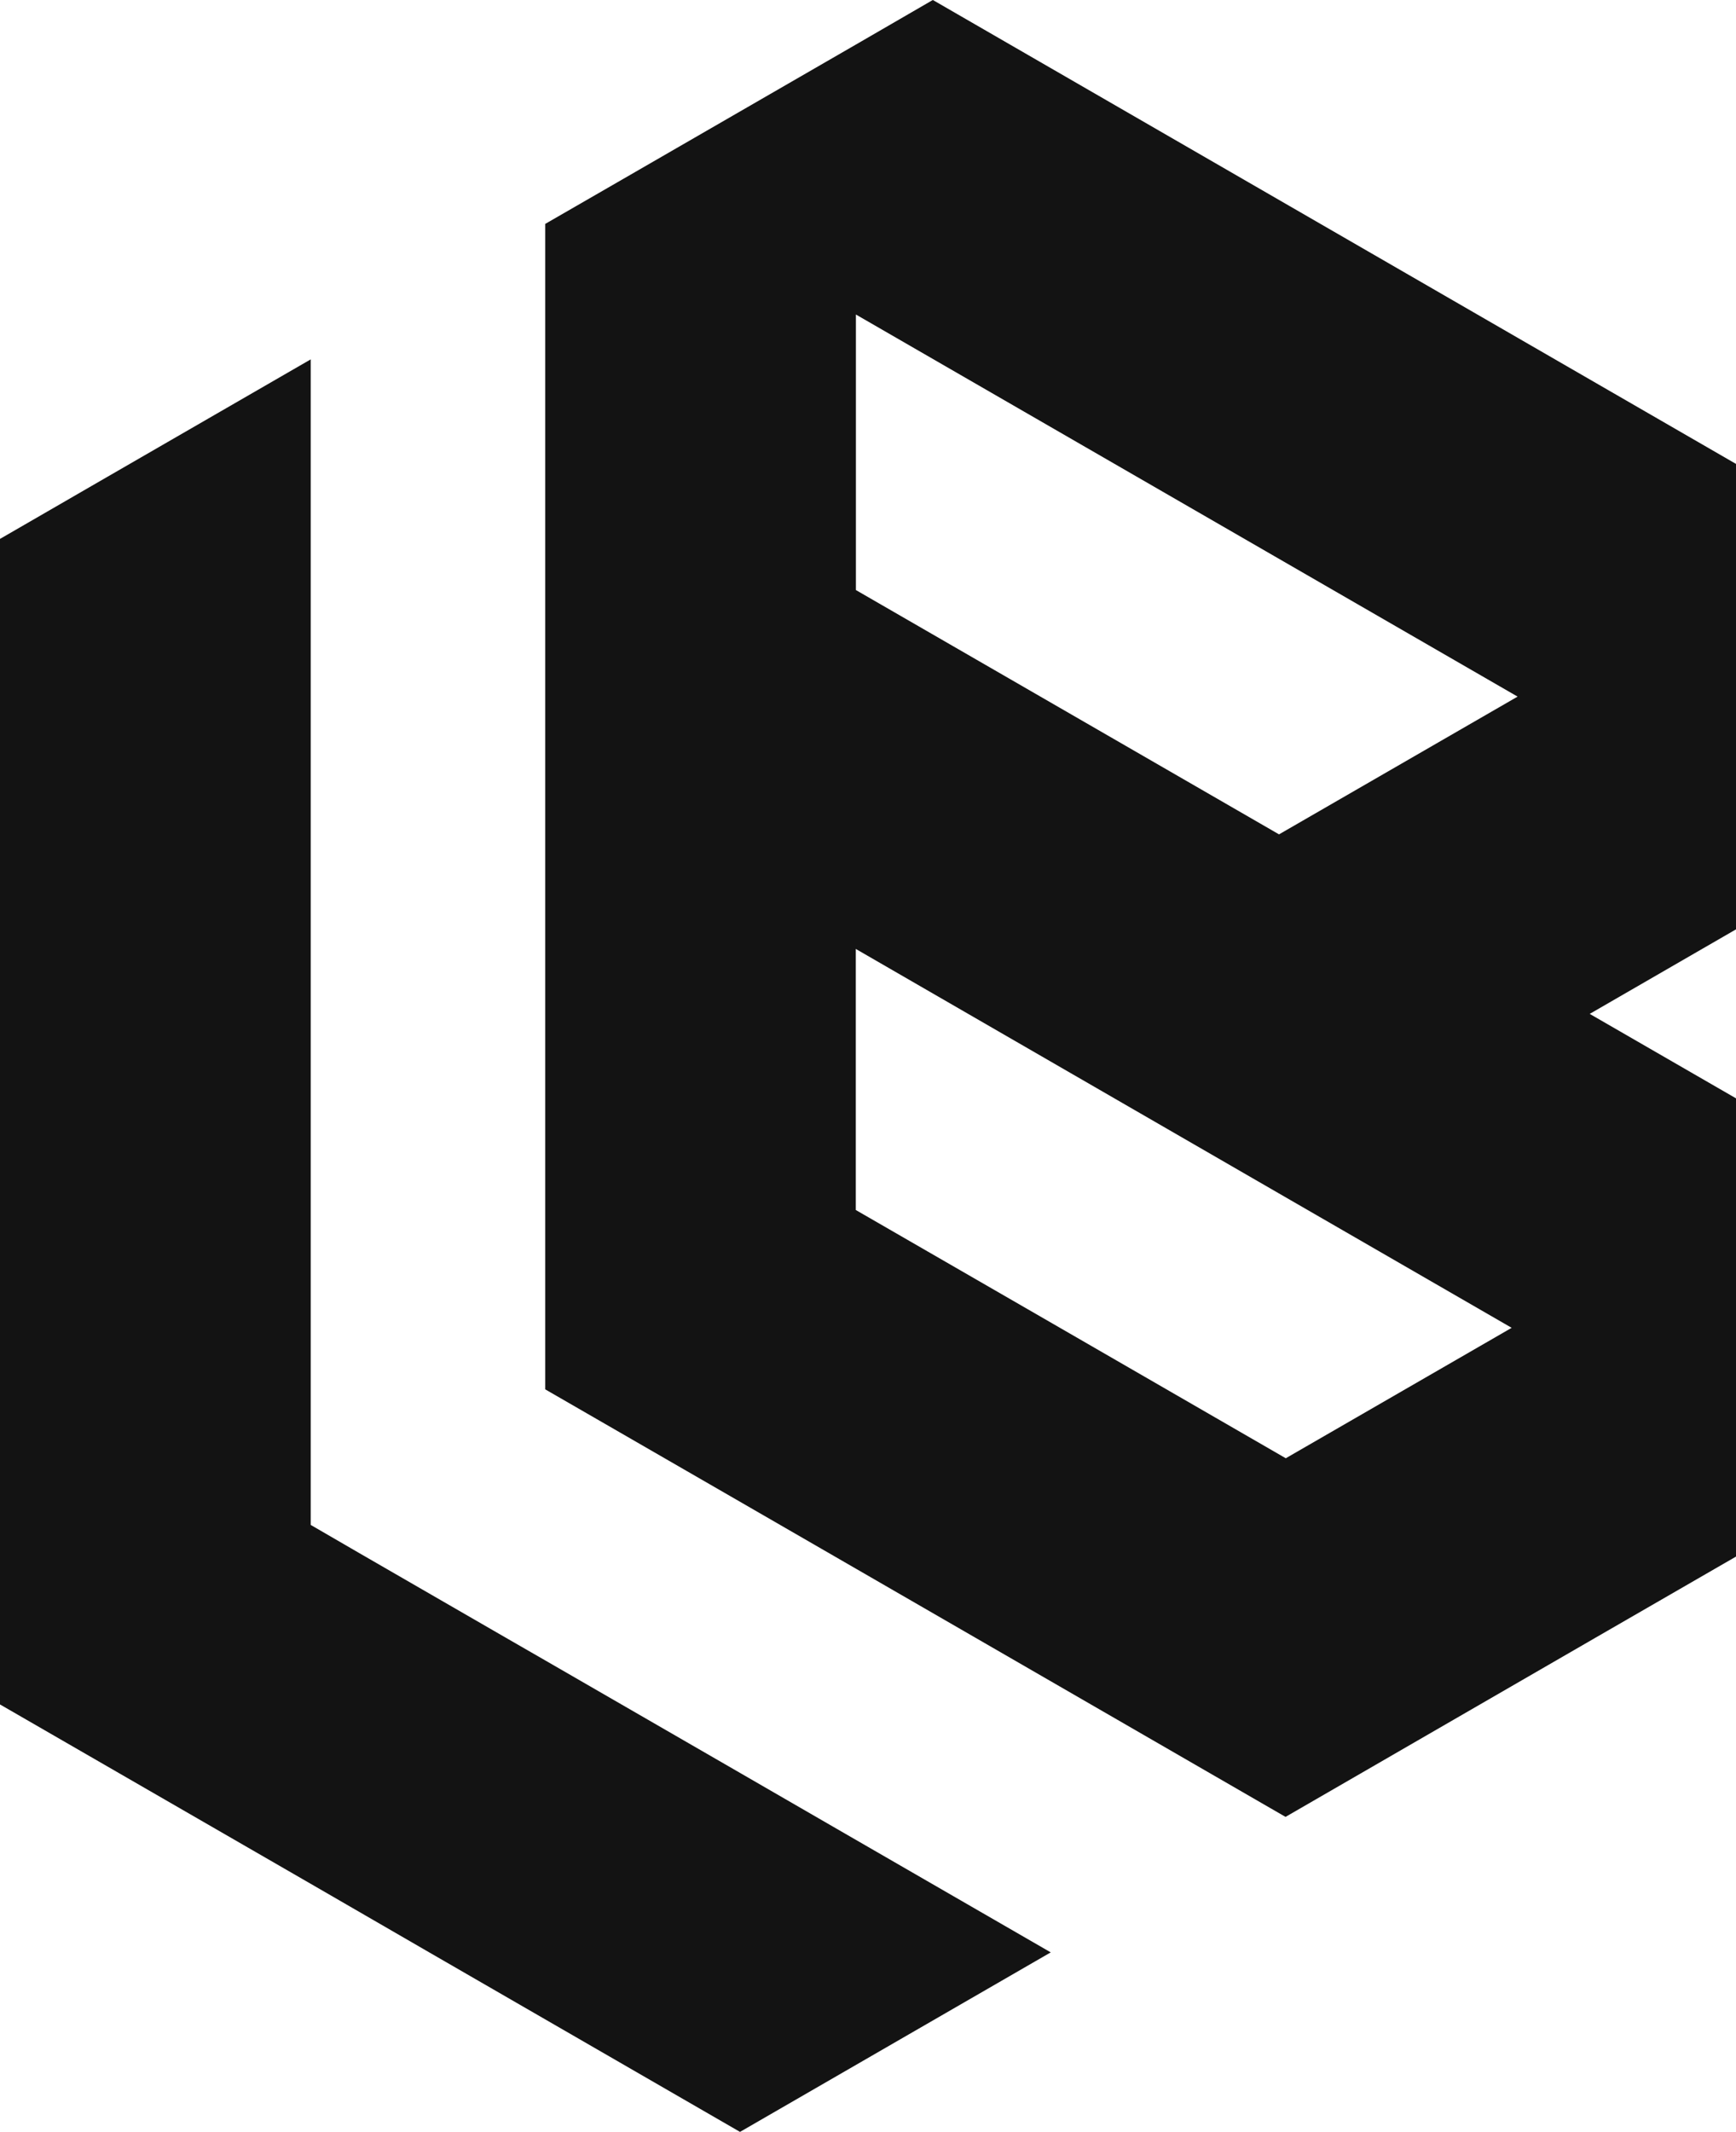
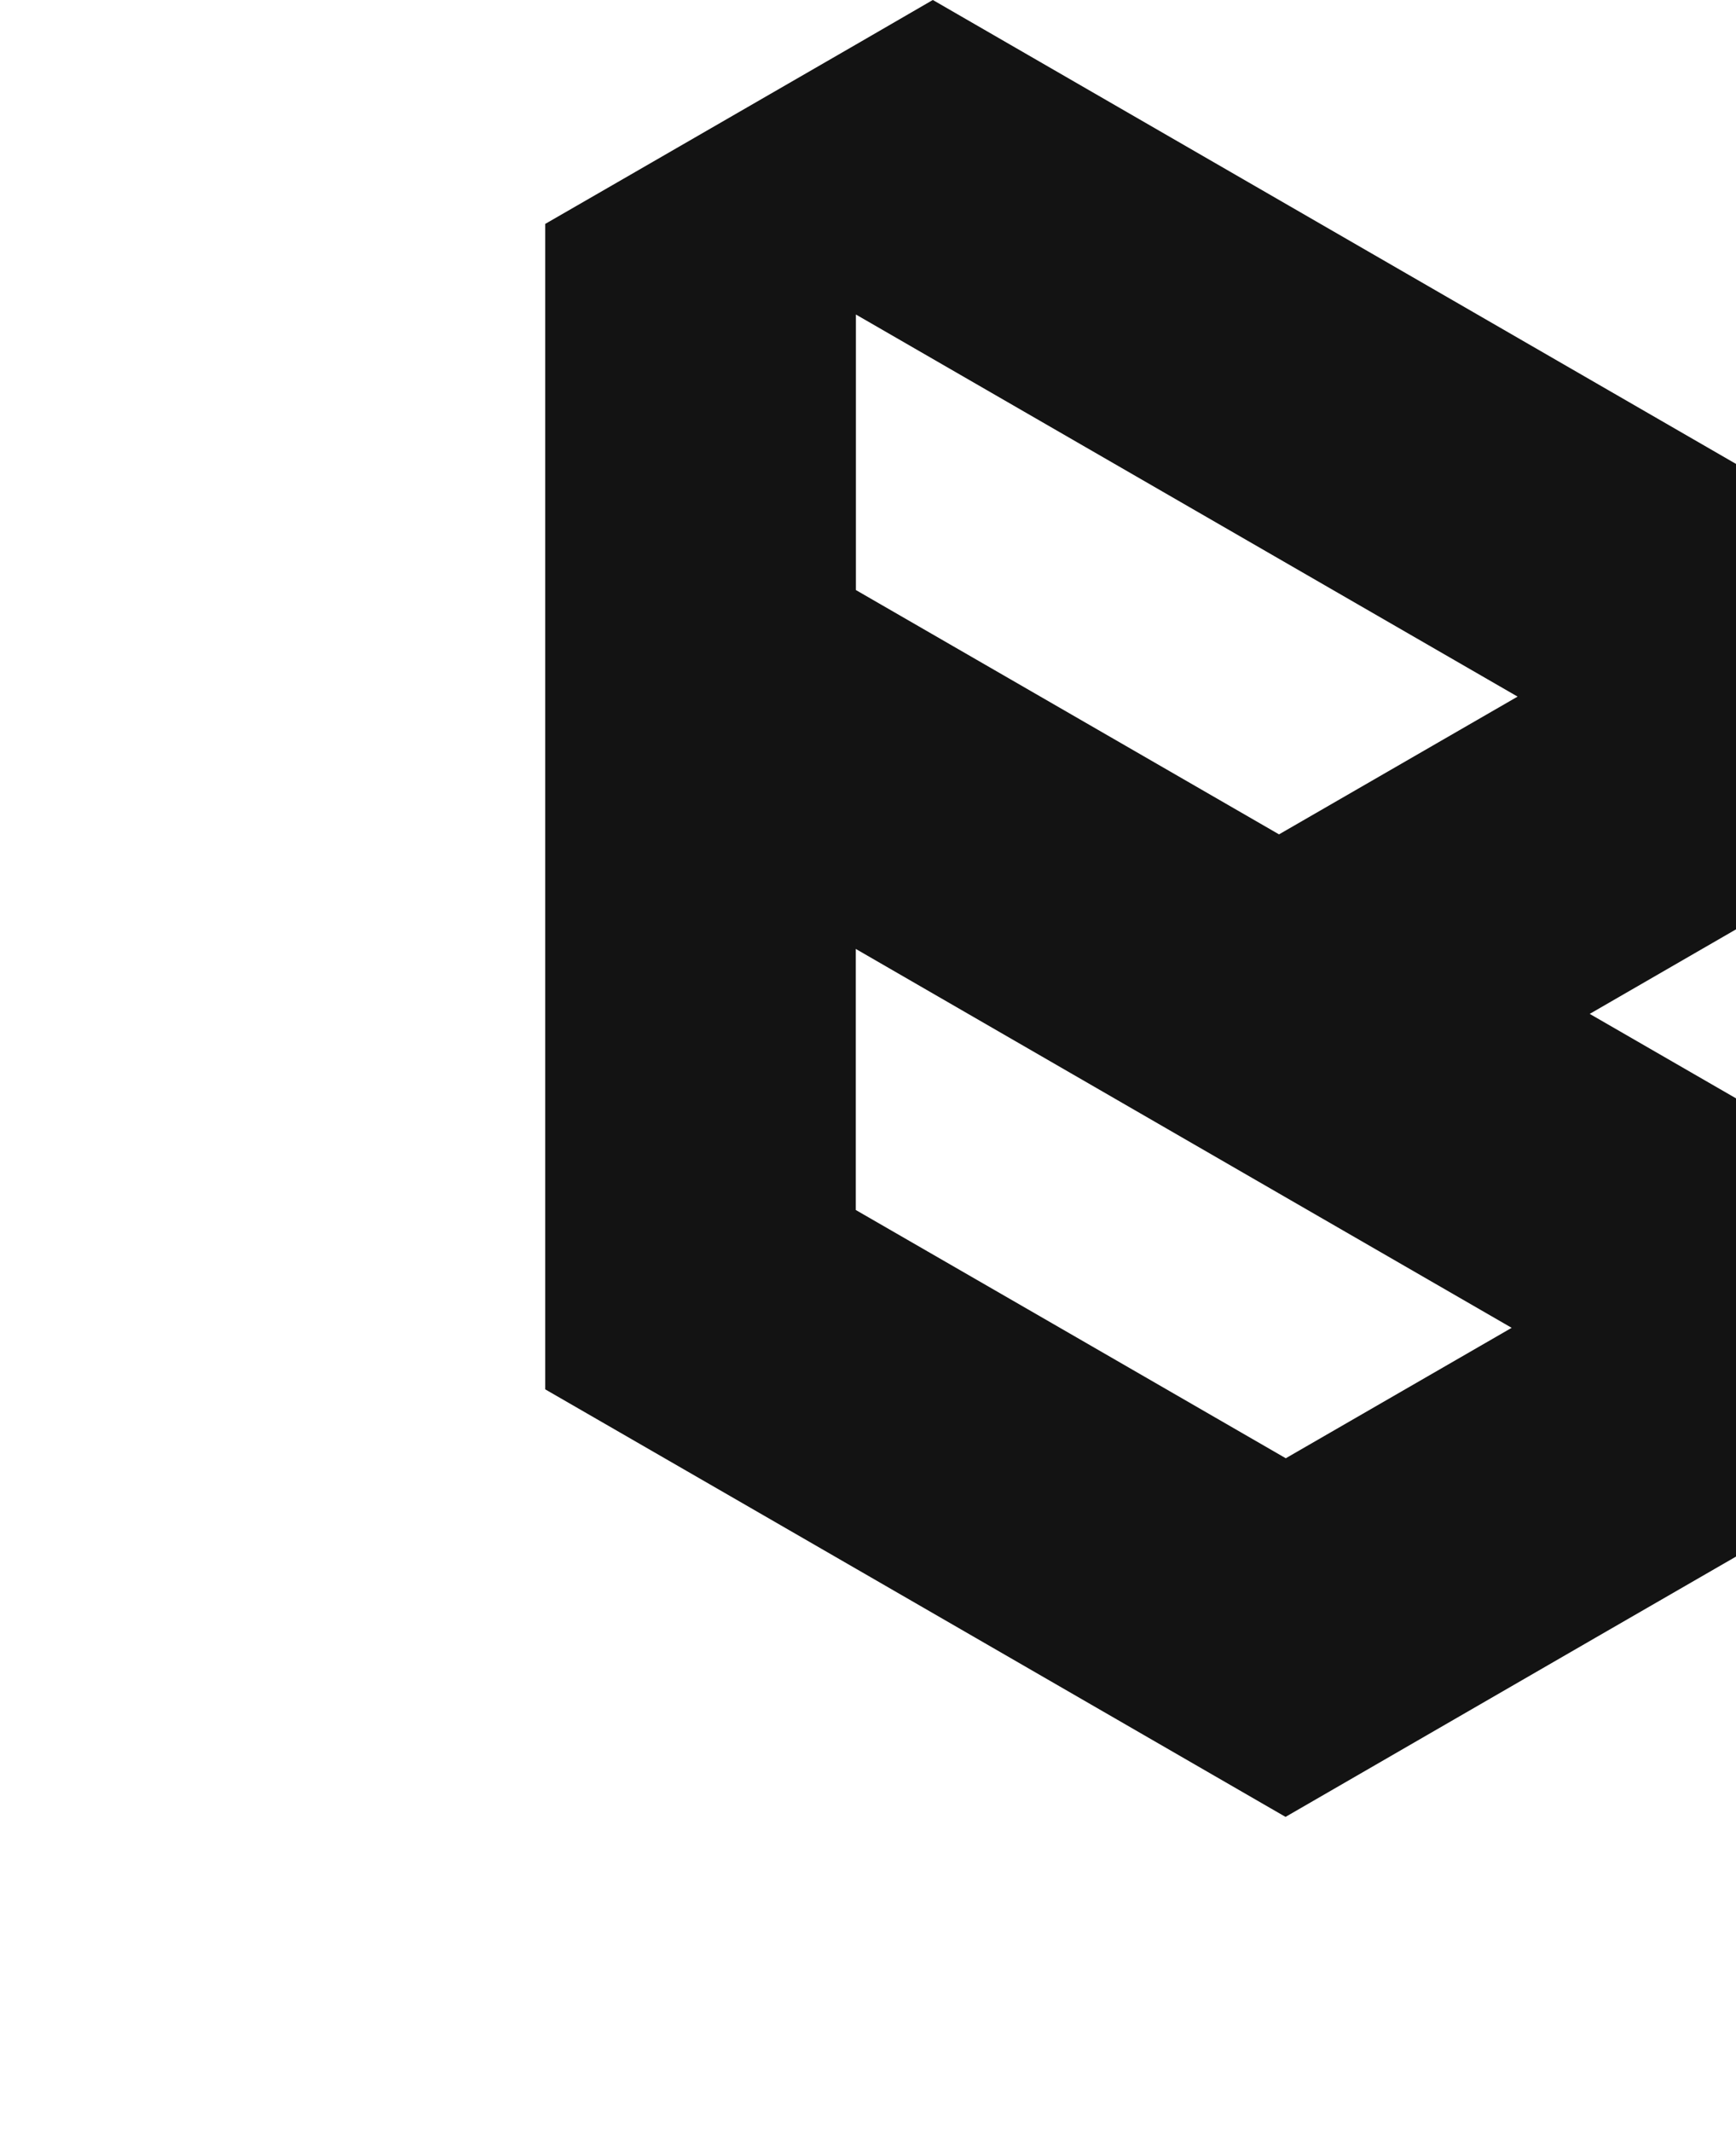
<svg xmlns="http://www.w3.org/2000/svg" id="_图层_2" data-name="图层 2" viewBox="0 0 634.52 778.9">
  <defs>
    <style>
      .cls-1 {
        fill: #131313;
        stroke-width: 0px;
      }
    </style>
  </defs>
  <g id="_图层_2-2" data-name=" 图层 2">
    <g id="_图层_1-2" data-name=" 图层 1-2">
      <g>
        <path class="cls-1" d="M340.97,0h-.03l-28.09,16.27-85.44,49.32-28.12,16.21v425.81l72.1,41.59,41.47,23.94,43.59,25.17,113.42,65.5,113.51-65.59,51.17-29.53v-167.39l-53.5-30.87,53.5-30.9v-170.02L340.97,0ZM552.57,485.1l-82.61,47.68-85.06-49.11-72.1-41.59v-95.38l41.08,23.73,113.57,65.59,85.08,49.11.03-.03ZM467.49,304.84l-154.65-89.26v-100.67l241.85,139.6-87.2,50.33Z" />
-         <polygon class="cls-1" points="384.05 713.31 270.48 778.9 157.09 713.43 113.57 688.26 0 622.73 0 196.89 39.11 174.29 113.57 131.3 113.57 557.14 131.33 567.44 185.54 598.73 199.28 606.64 270.66 647.84 307.35 669.04 384.05 713.31" />
      </g>
    </g>
  </g>
</svg>